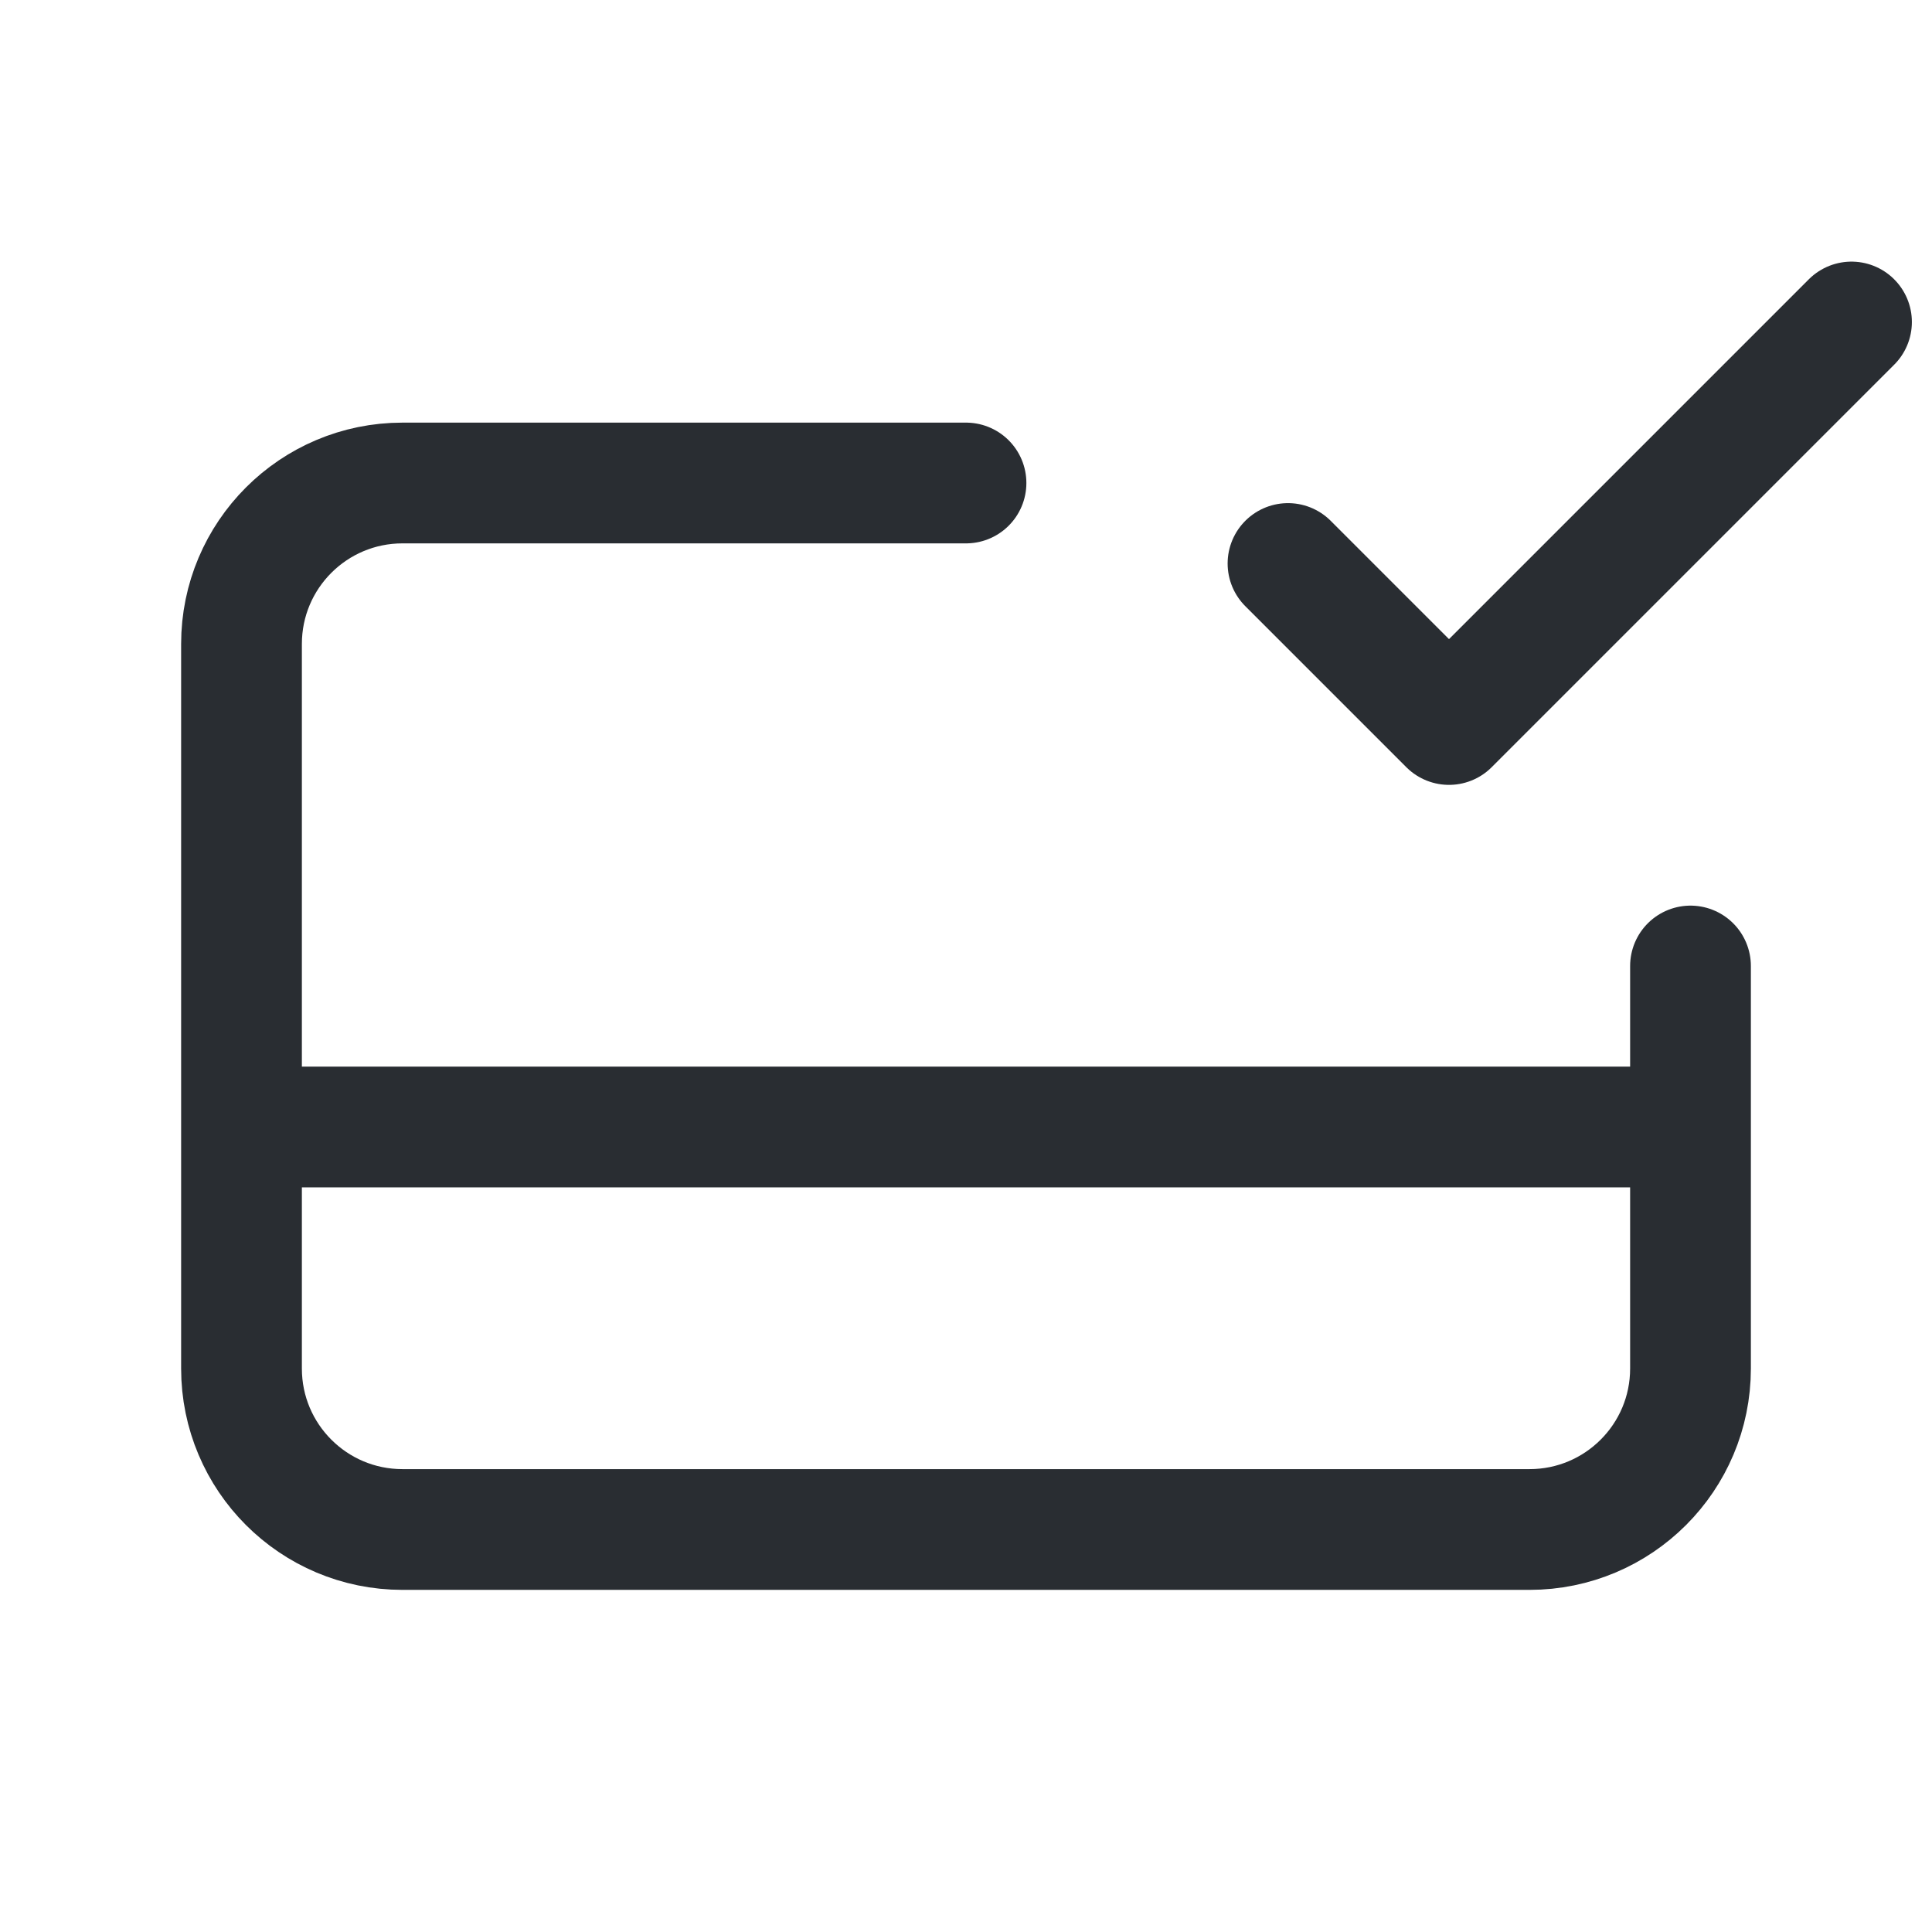
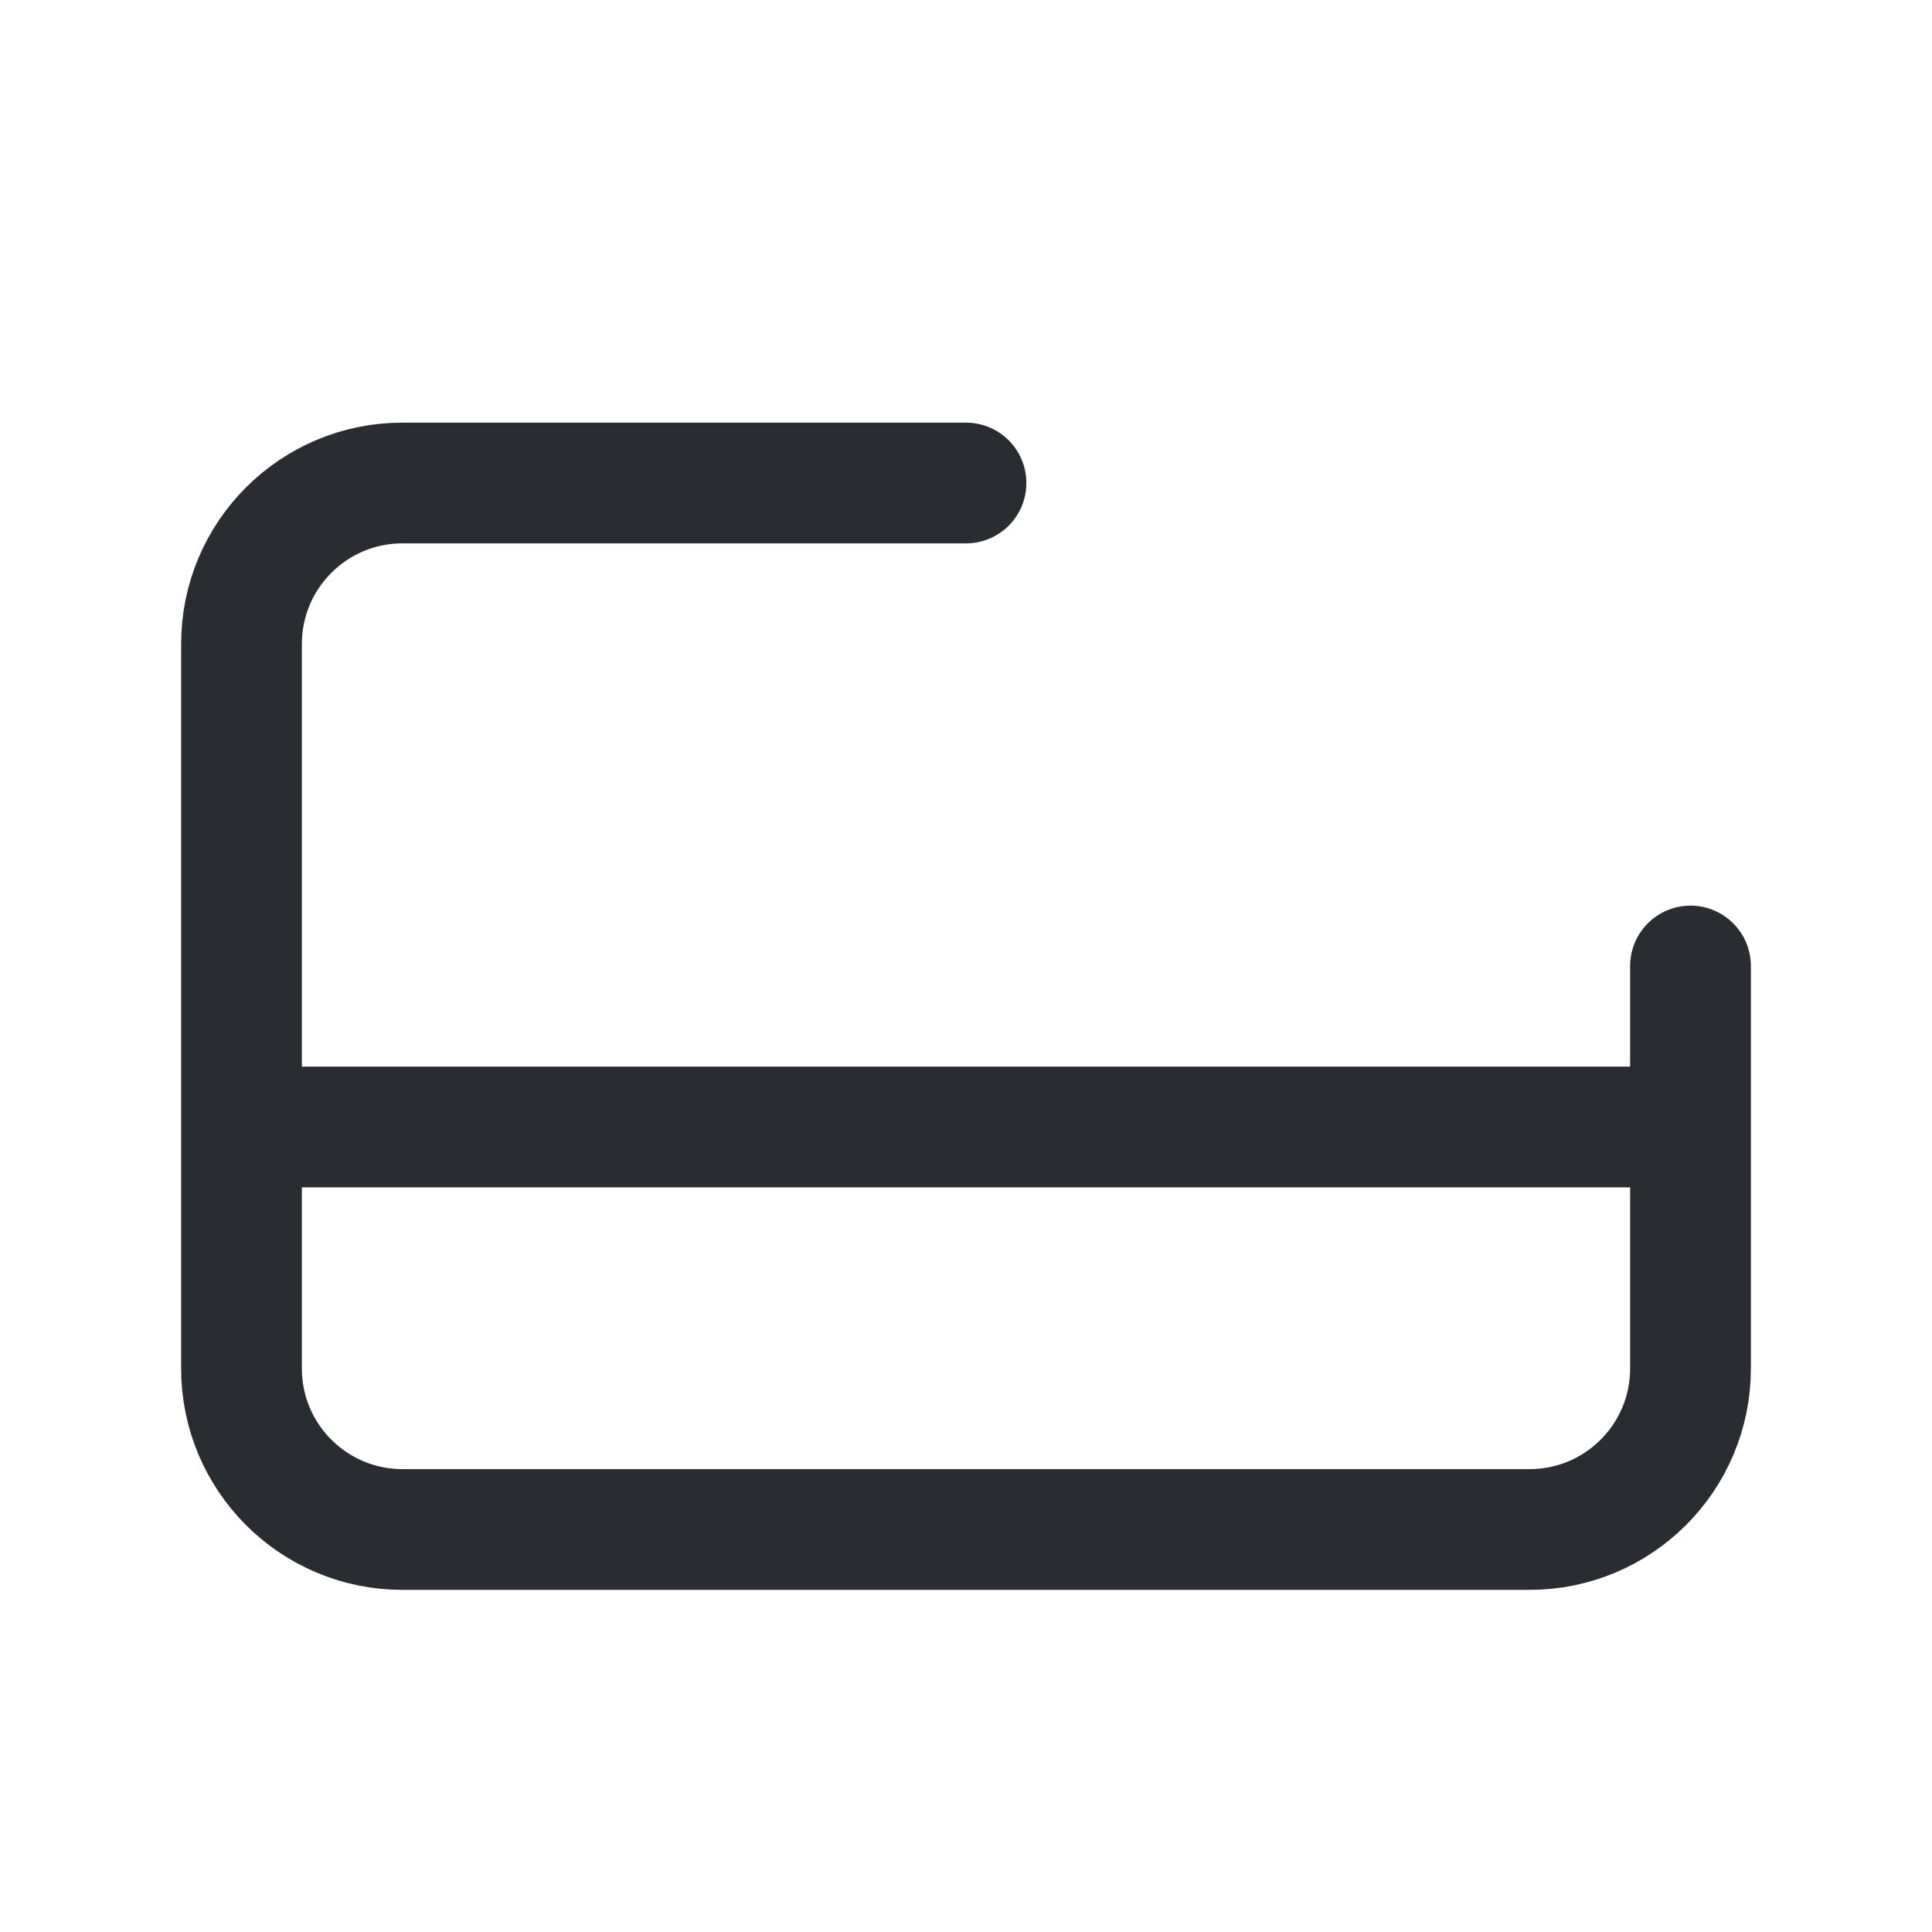
<svg xmlns="http://www.w3.org/2000/svg" width="24" height="24" viewBox="0 0 24 24" fill="none">
  <path d="M21 12V14M12 6H5C3.895 6 3 6.895 3 8V14M3 14V17C3 18.105 3.895 19 5 19H19C20.105 19 21 18.105 21 17V14M3 14H12H21" stroke="#292D32" stroke-width="1.5" stroke-linecap="round" stroke-linejoin="round" />
-   <path d="M16 7L18 9L23 4" stroke="#292D32" stroke-width="1.5" stroke-linecap="round" stroke-linejoin="round" />
</svg>